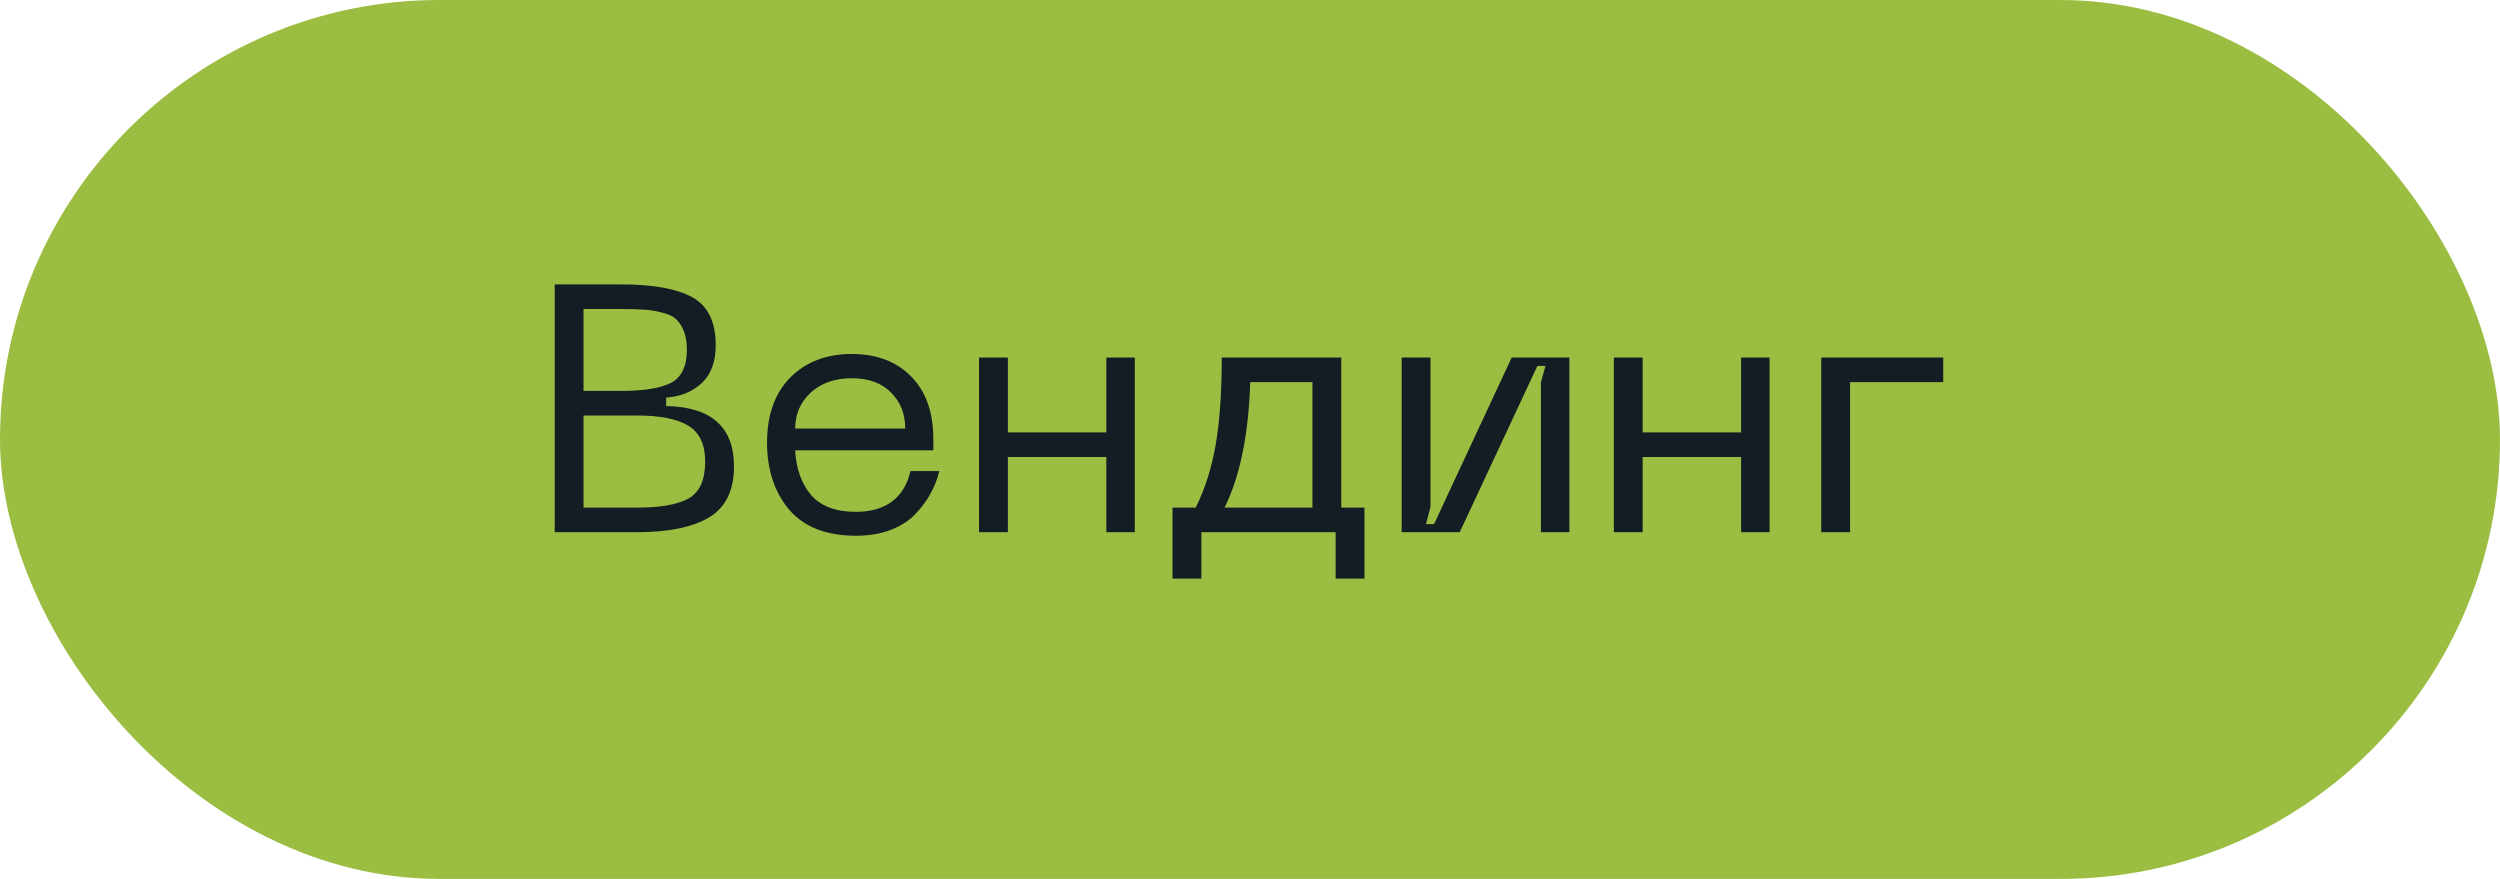
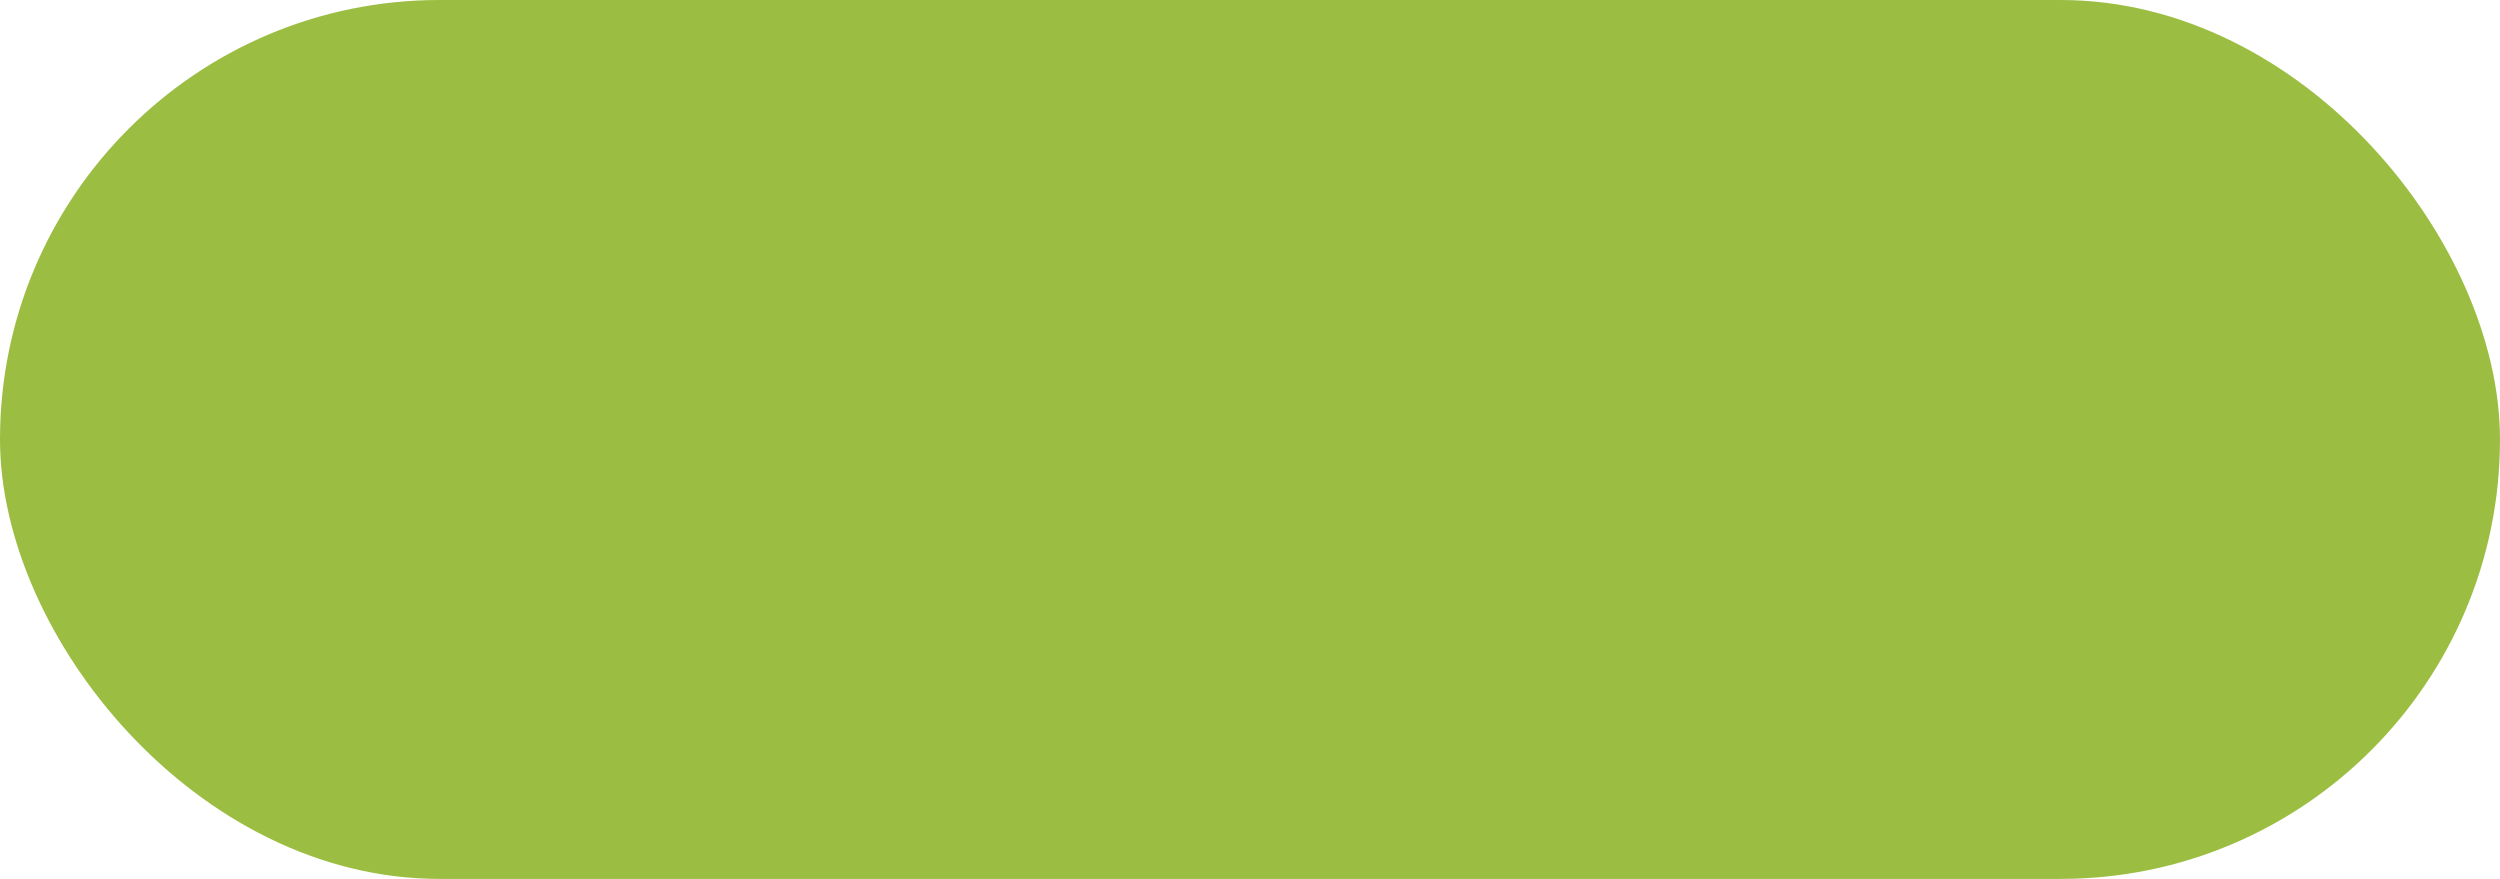
<svg xmlns="http://www.w3.org/2000/svg" width="128" height="45" viewBox="0 0 128 45" fill="none">
  <rect width="128" height="45" rx="22.5" fill="#9BBE42" />
-   <path d="M28.401 27.25V14.56H31.767C33.435 14.56 34.665 14.782 35.457 15.226C36.249 15.67 36.645 16.486 36.645 17.674C36.645 18.526 36.405 19.174 35.925 19.618C35.445 20.062 34.839 20.308 34.107 20.356V20.788C36.423 20.836 37.581 21.868 37.581 23.884C37.581 25.108 37.155 25.978 36.303 26.494C35.451 26.998 34.209 27.25 32.577 27.25H28.401ZM29.877 20.014H31.821C32.973 20.014 33.819 19.876 34.359 19.6C34.899 19.312 35.169 18.748 35.169 17.908C35.169 17.524 35.115 17.2 35.007 16.936C34.899 16.672 34.761 16.468 34.593 16.324C34.437 16.18 34.197 16.072 33.873 16C33.561 15.916 33.261 15.868 32.973 15.856C32.685 15.832 32.301 15.82 31.821 15.82H29.877V20.014ZM29.877 25.99H32.631C33.819 25.99 34.695 25.834 35.259 25.522C35.823 25.198 36.105 24.568 36.105 23.632C36.105 22.756 35.817 22.144 35.241 21.796C34.665 21.448 33.795 21.274 32.631 21.274H29.877V25.99ZM39.273 22.66C39.273 21.244 39.669 20.134 40.461 19.33C41.265 18.526 42.315 18.124 43.611 18.124C44.883 18.124 45.897 18.508 46.653 19.276C47.409 20.044 47.787 21.112 47.787 22.48V23.056H40.713C40.761 23.992 41.031 24.754 41.523 25.342C42.027 25.918 42.795 26.206 43.827 26.206C44.571 26.206 45.183 26.032 45.663 25.684C46.143 25.324 46.461 24.802 46.617 24.118H48.093C47.997 24.514 47.853 24.886 47.661 25.234C47.481 25.582 47.229 25.93 46.905 26.278C46.593 26.626 46.167 26.908 45.627 27.124C45.099 27.328 44.499 27.43 43.827 27.43C42.315 27.43 41.175 26.986 40.407 26.098C39.651 25.198 39.273 24.052 39.273 22.66ZM40.713 21.94H46.347C46.347 21.196 46.107 20.584 45.627 20.104C45.147 19.612 44.475 19.366 43.611 19.366C42.747 19.366 42.045 19.612 41.505 20.104C40.977 20.596 40.713 21.208 40.713 21.94ZM56.644 18.304H58.102V27.25H56.644V23.398H51.603V27.25H50.127V18.304H51.603V22.138H56.644V18.304ZM69.861 25.99V29.626H68.385V27.25H61.509V29.626H60.033V25.99H61.221C61.701 25.018 62.043 23.938 62.247 22.75C62.451 21.562 62.553 20.08 62.553 18.304H68.673V25.99H69.861ZM62.697 25.99H67.197V19.564H64.011C63.927 22.252 63.489 24.394 62.697 25.99ZM80.352 27.25H78.894V19.582L79.128 18.736H78.714L74.736 27.25H71.766V18.304H73.242V25.954L73.008 26.836H73.422L77.4 18.304H80.352V27.25ZM89.145 18.304H90.603V27.25H89.145V23.398H84.105V27.25H82.629V18.304H84.105V22.138H89.145V18.304ZM93.247 27.25V18.304H99.493V19.564H94.723V27.25H93.247Z" fill="#141C24" />
</svg>